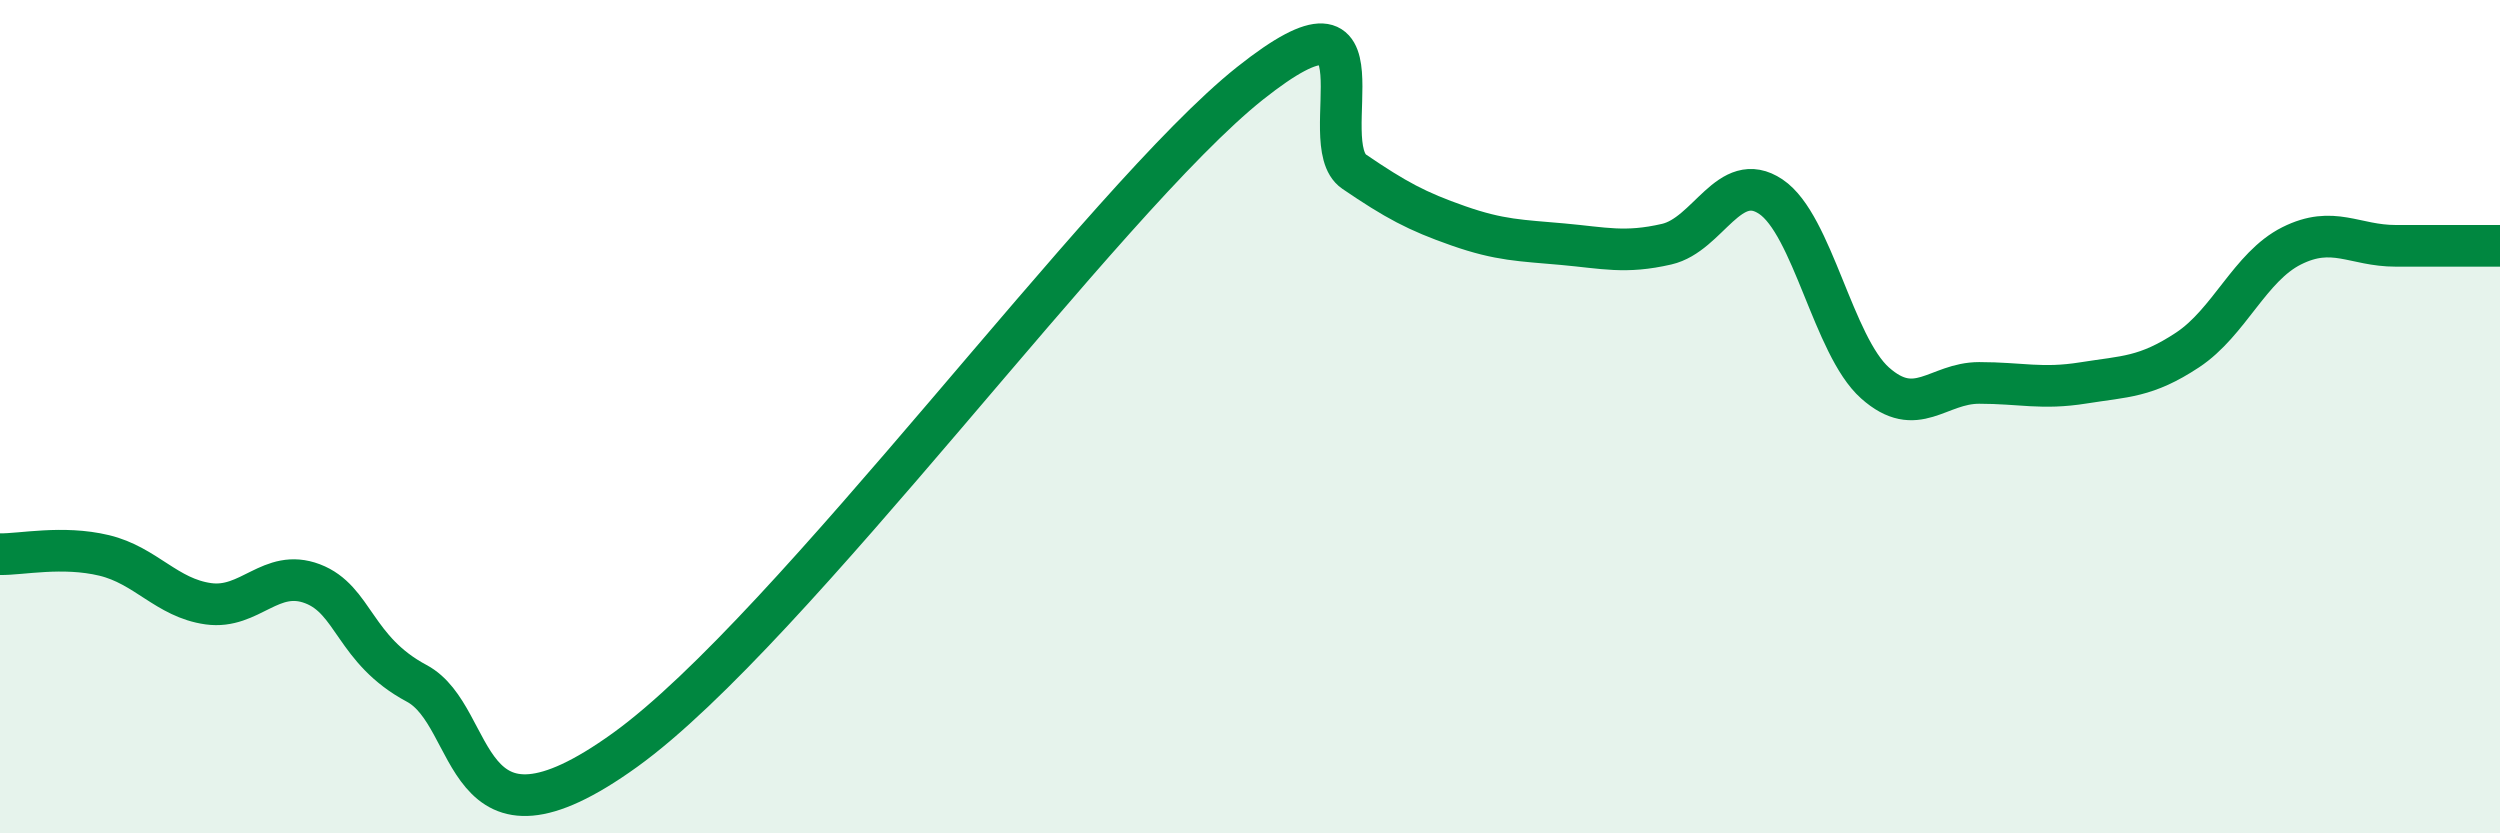
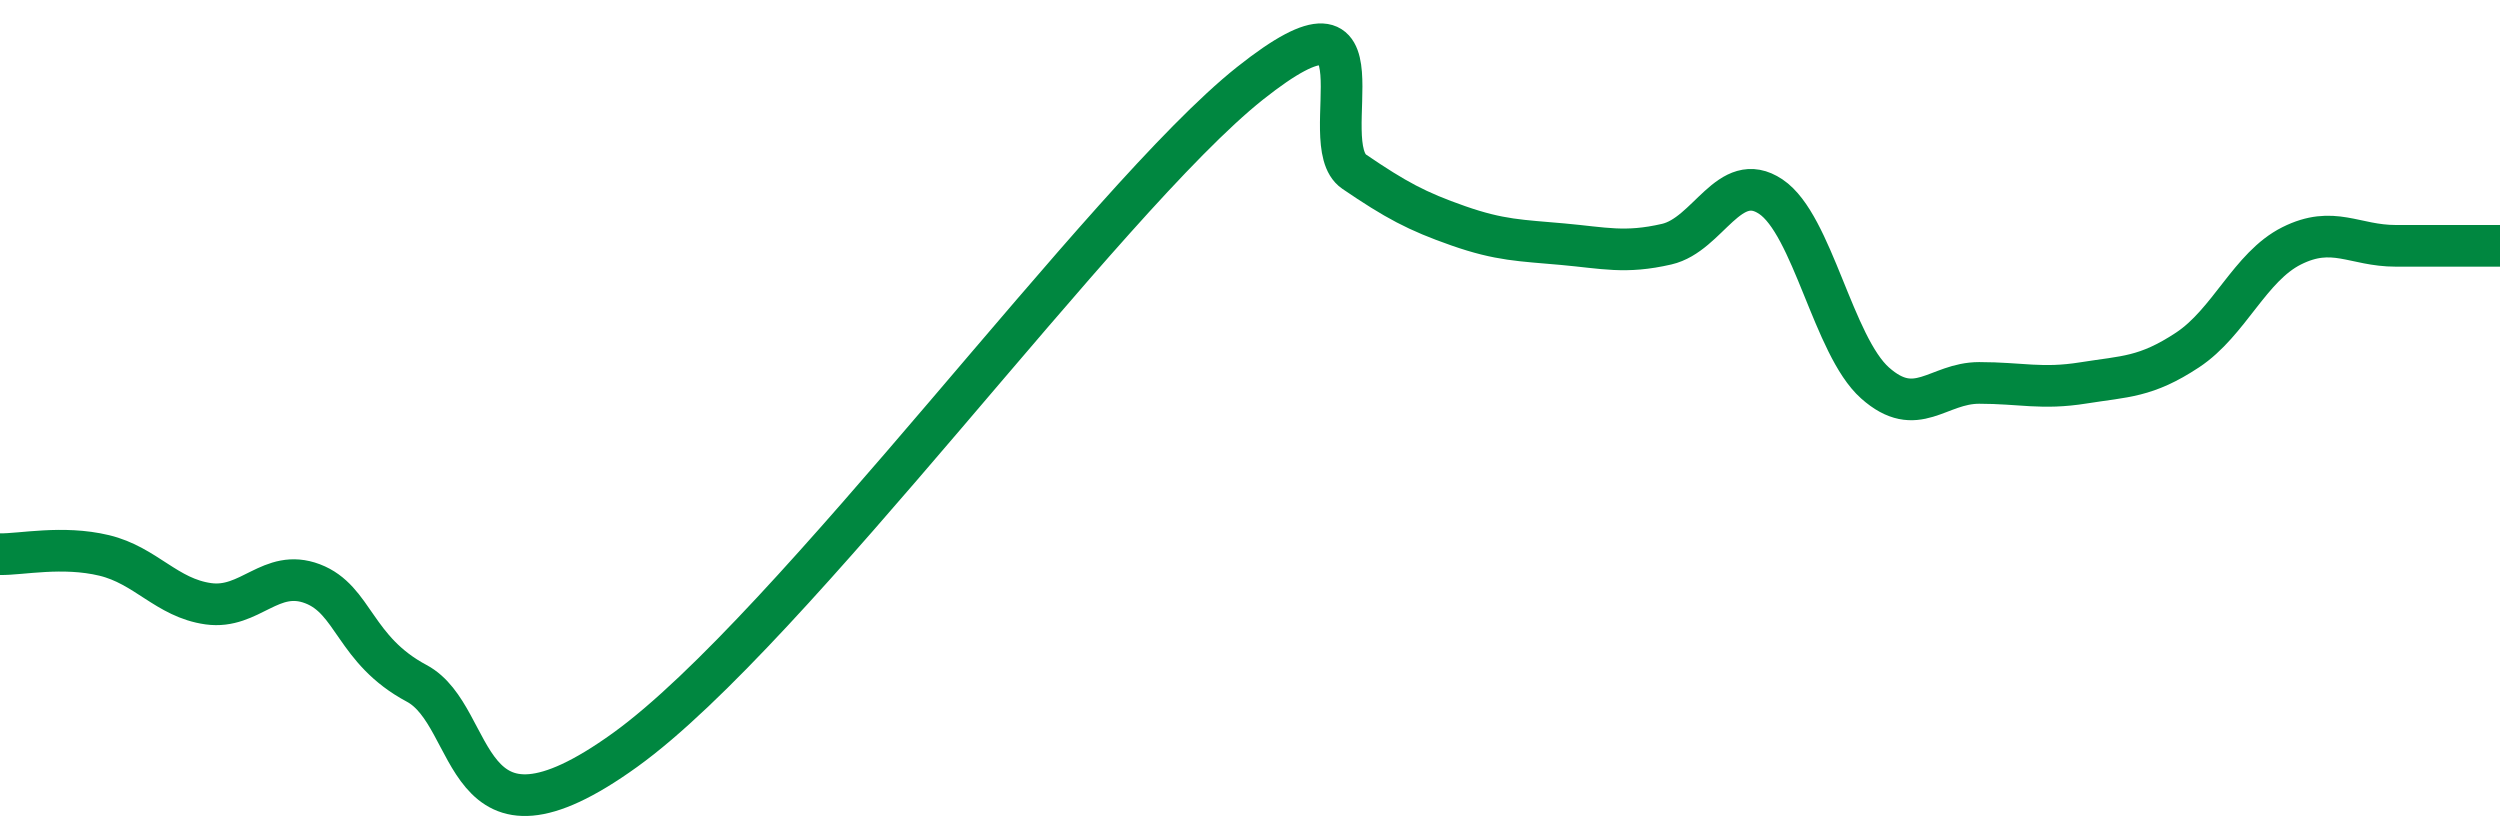
<svg xmlns="http://www.w3.org/2000/svg" width="60" height="20" viewBox="0 0 60 20">
-   <path d="M 0,13.3 C 0.5,13.31 1.5,13.09 2.5,13.33 C 3.5,13.57 4,14.35 5,14.49 C 6,14.63 6.5,13.63 7.5,14.01 C 8.5,14.39 8.5,15.6 10,16.4 C 11.5,17.2 11,20.88 15,18 C 19,15.12 26.5,4.78 30,2 C 33.5,-0.78 31.5,3.44 32.5,4.12 C 33.5,4.8 34,5.07 35,5.42 C 36,5.77 36.5,5.77 37.5,5.86 C 38.5,5.95 39,6.09 40,5.86 C 41,5.63 41.5,4.05 42.5,4.72 C 43.5,5.39 44,8.3 45,9.19 C 46,10.08 46.5,9.19 47.5,9.19 C 48.5,9.19 49,9.35 50,9.19 C 51,9.03 51.5,9.06 52.5,8.4 C 53.5,7.74 54,6.4 55,5.9 C 56,5.4 56.5,5.9 57.5,5.9 C 58.5,5.9 59.5,5.9 60,5.9L60 20L0 20Z" fill="#008740" opacity="0.1" stroke-linecap="round" stroke-linejoin="round" />
  <path d="M 0,13.3 C 0.5,13.31 1.5,13.09 2.5,13.33 C 3.5,13.57 4,14.35 5,14.49 C 6,14.63 6.5,13.63 7.5,14.01 C 8.5,14.39 8.5,15.6 10,16.4 C 11.5,17.2 11,20.88 15,18 C 19,15.12 26.5,4.78 30,2 C 33.5,-0.78 31.5,3.44 32.5,4.12 C 33.5,4.8 34,5.07 35,5.42 C 36,5.77 36.5,5.77 37.5,5.86 C 38.5,5.95 39,6.09 40,5.86 C 41,5.63 41.5,4.05 42.5,4.72 C 43.5,5.39 44,8.3 45,9.19 C 46,10.08 46.5,9.19 47.5,9.19 C 48.5,9.19 49,9.35 50,9.19 C 51,9.03 51.5,9.06 52.5,8.4 C 53.5,7.74 54,6.4 55,5.9 C 56,5.4 56.5,5.9 57.5,5.9 C 58.5,5.9 59.5,5.9 60,5.9" stroke="#008740" stroke-width="1" fill="none" stroke-linecap="round" stroke-linejoin="round" />
</svg>